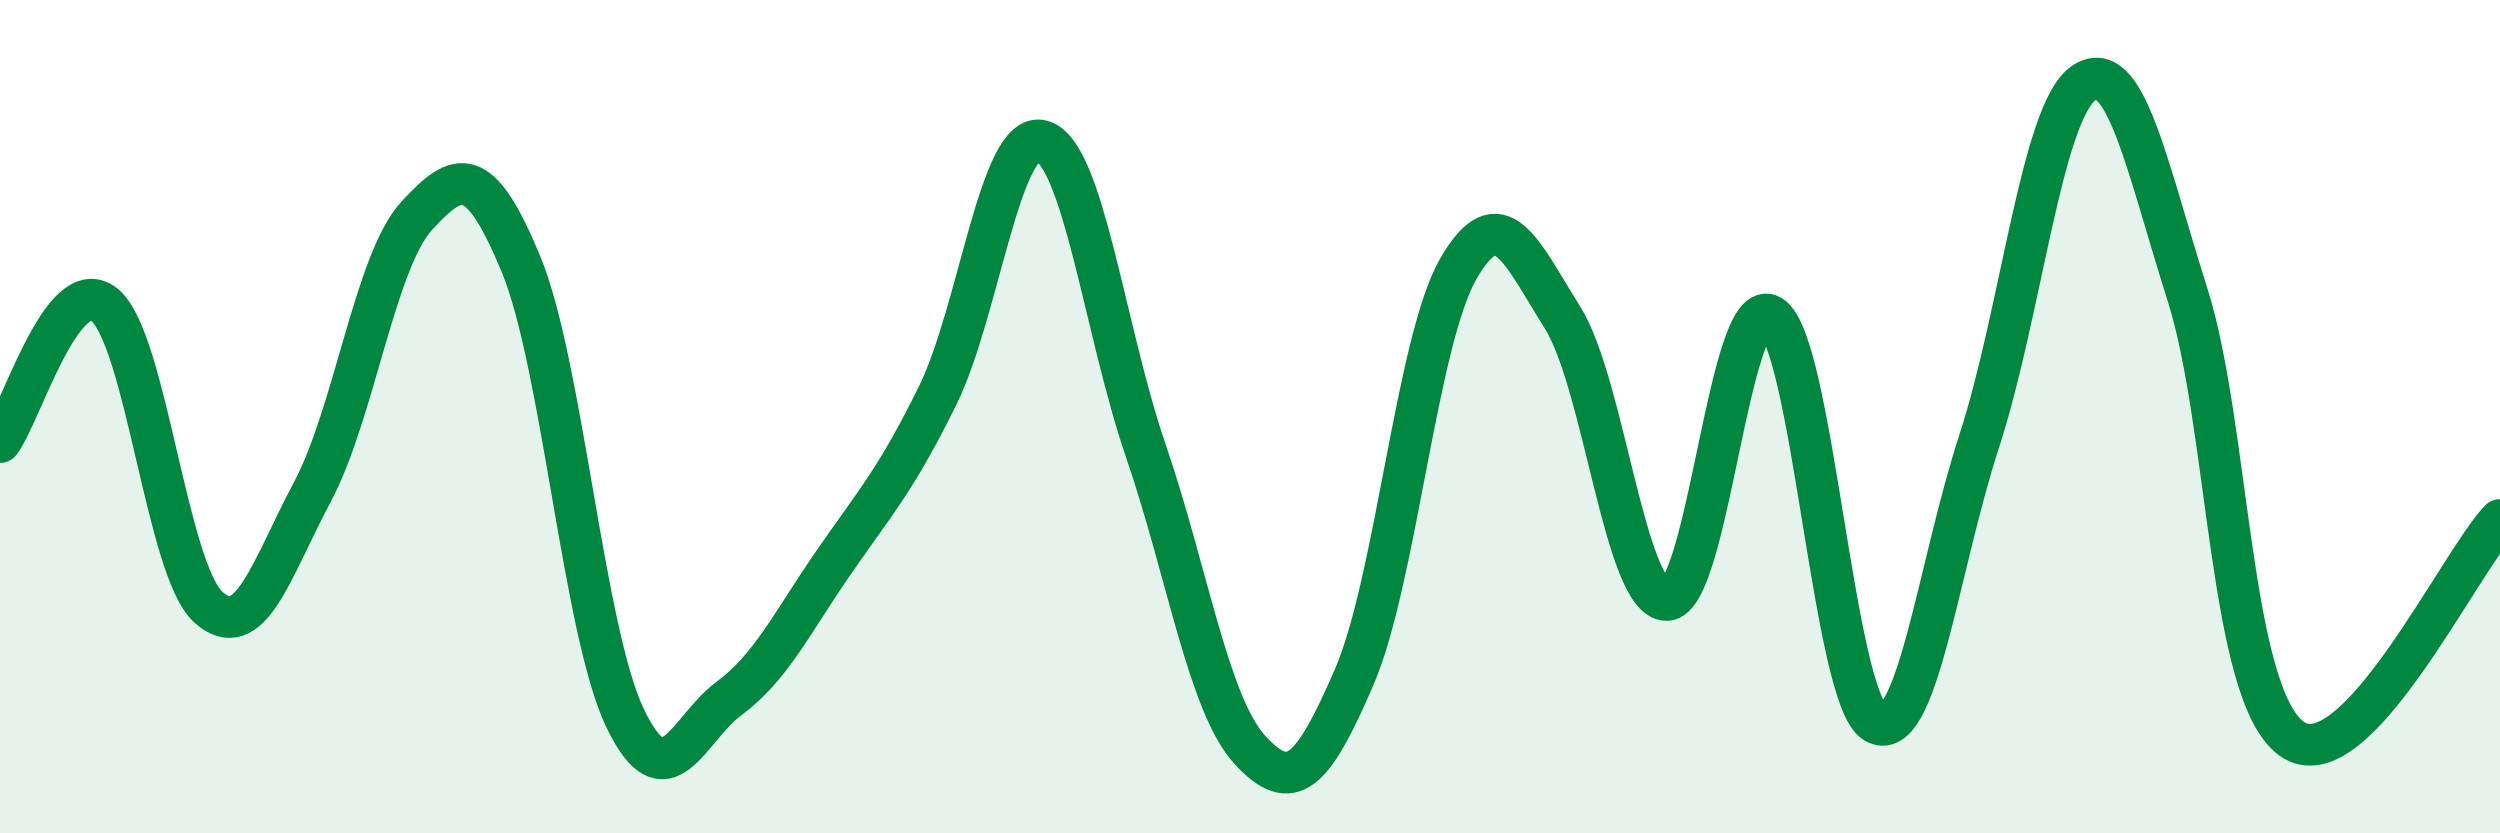
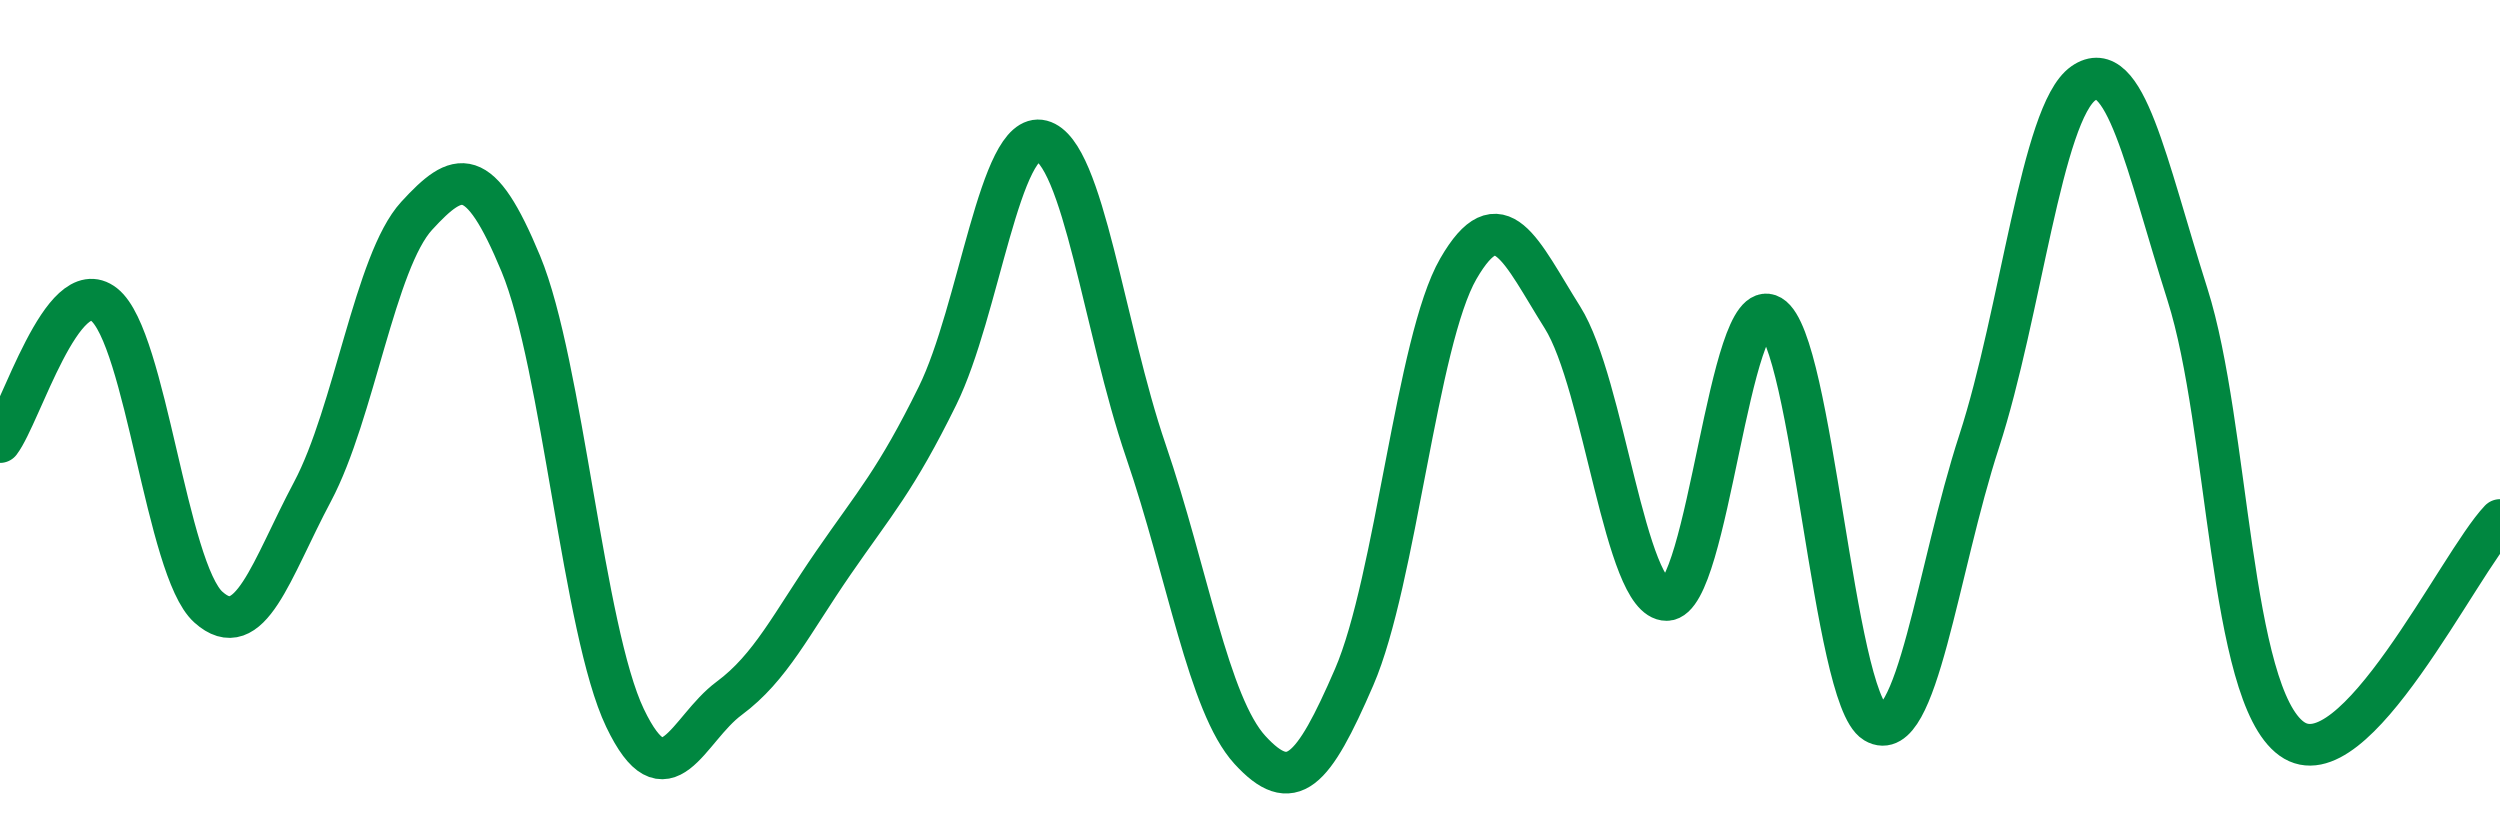
<svg xmlns="http://www.w3.org/2000/svg" width="60" height="20" viewBox="0 0 60 20">
-   <path d="M 0,10.61 C 0.5,9.95 1.5,6.52 2.5,7.31 C 3.5,8.1 4,13.67 5,14.57 C 6,15.47 6.5,13.68 7.5,11.8 C 8.5,9.92 9,6.27 10,5.18 C 11,4.09 11.5,3.92 12.5,6.33 C 13.5,8.74 14,15.14 15,17.23 C 16,19.32 16.5,17.5 17.5,16.76 C 18.5,16.02 19,14.96 20,13.51 C 21,12.06 21.5,11.53 22.5,9.5 C 23.5,7.47 24,3.12 25,3.38 C 26,3.64 26.5,7.9 27.5,10.82 C 28.5,13.74 29,16.91 30,18 C 31,19.09 31.5,18.56 32.5,16.25 C 33.5,13.94 34,8.18 35,6.45 C 36,4.72 36.5,6.03 37.5,7.62 C 38.5,9.21 39,14.41 40,14.4 C 41,14.39 41.5,6.99 42.5,7.58 C 43.5,8.17 44,16.74 45,17.34 C 46,17.94 46.5,13.66 47.5,10.59 C 48.5,7.52 49,2.7 50,2 C 51,1.3 51.5,3.92 52.5,7.07 C 53.5,10.22 53.5,16.65 55,17.73 C 56.5,18.81 59,13.53 60,12.48L60 20L0 20Z" fill="#008740" opacity="0.1" stroke-linecap="round" stroke-linejoin="round" />
  <path d="M 0,10.61 C 0.5,9.95 1.5,6.52 2.5,7.31 C 3.5,8.1 4,13.67 5,14.57 C 6,15.47 6.5,13.68 7.5,11.8 C 8.5,9.92 9,6.27 10,5.18 C 11,4.09 11.5,3.92 12.5,6.33 C 13.5,8.74 14,15.14 15,17.23 C 16,19.32 16.5,17.5 17.5,16.76 C 18.5,16.02 19,14.96 20,13.51 C 21,12.06 21.5,11.53 22.5,9.5 C 23.5,7.47 24,3.12 25,3.38 C 26,3.64 26.5,7.9 27.5,10.82 C 28.5,13.74 29,16.91 30,18 C 31,19.09 31.5,18.56 32.5,16.25 C 33.5,13.94 34,8.18 35,6.45 C 36,4.72 36.5,6.03 37.5,7.62 C 38.5,9.21 39,14.41 40,14.4 C 41,14.39 41.5,6.99 42.5,7.58 C 43.5,8.17 44,16.74 45,17.34 C 46,17.94 46.5,13.66 47.5,10.59 C 48.5,7.52 49,2.7 50,2 C 51,1.3 51.5,3.92 52.5,7.07 C 53.5,10.22 53.5,16.65 55,17.73 C 56.5,18.81 59,13.53 60,12.48" stroke="#008740" stroke-width="1" fill="none" stroke-linecap="round" stroke-linejoin="round" />
</svg>